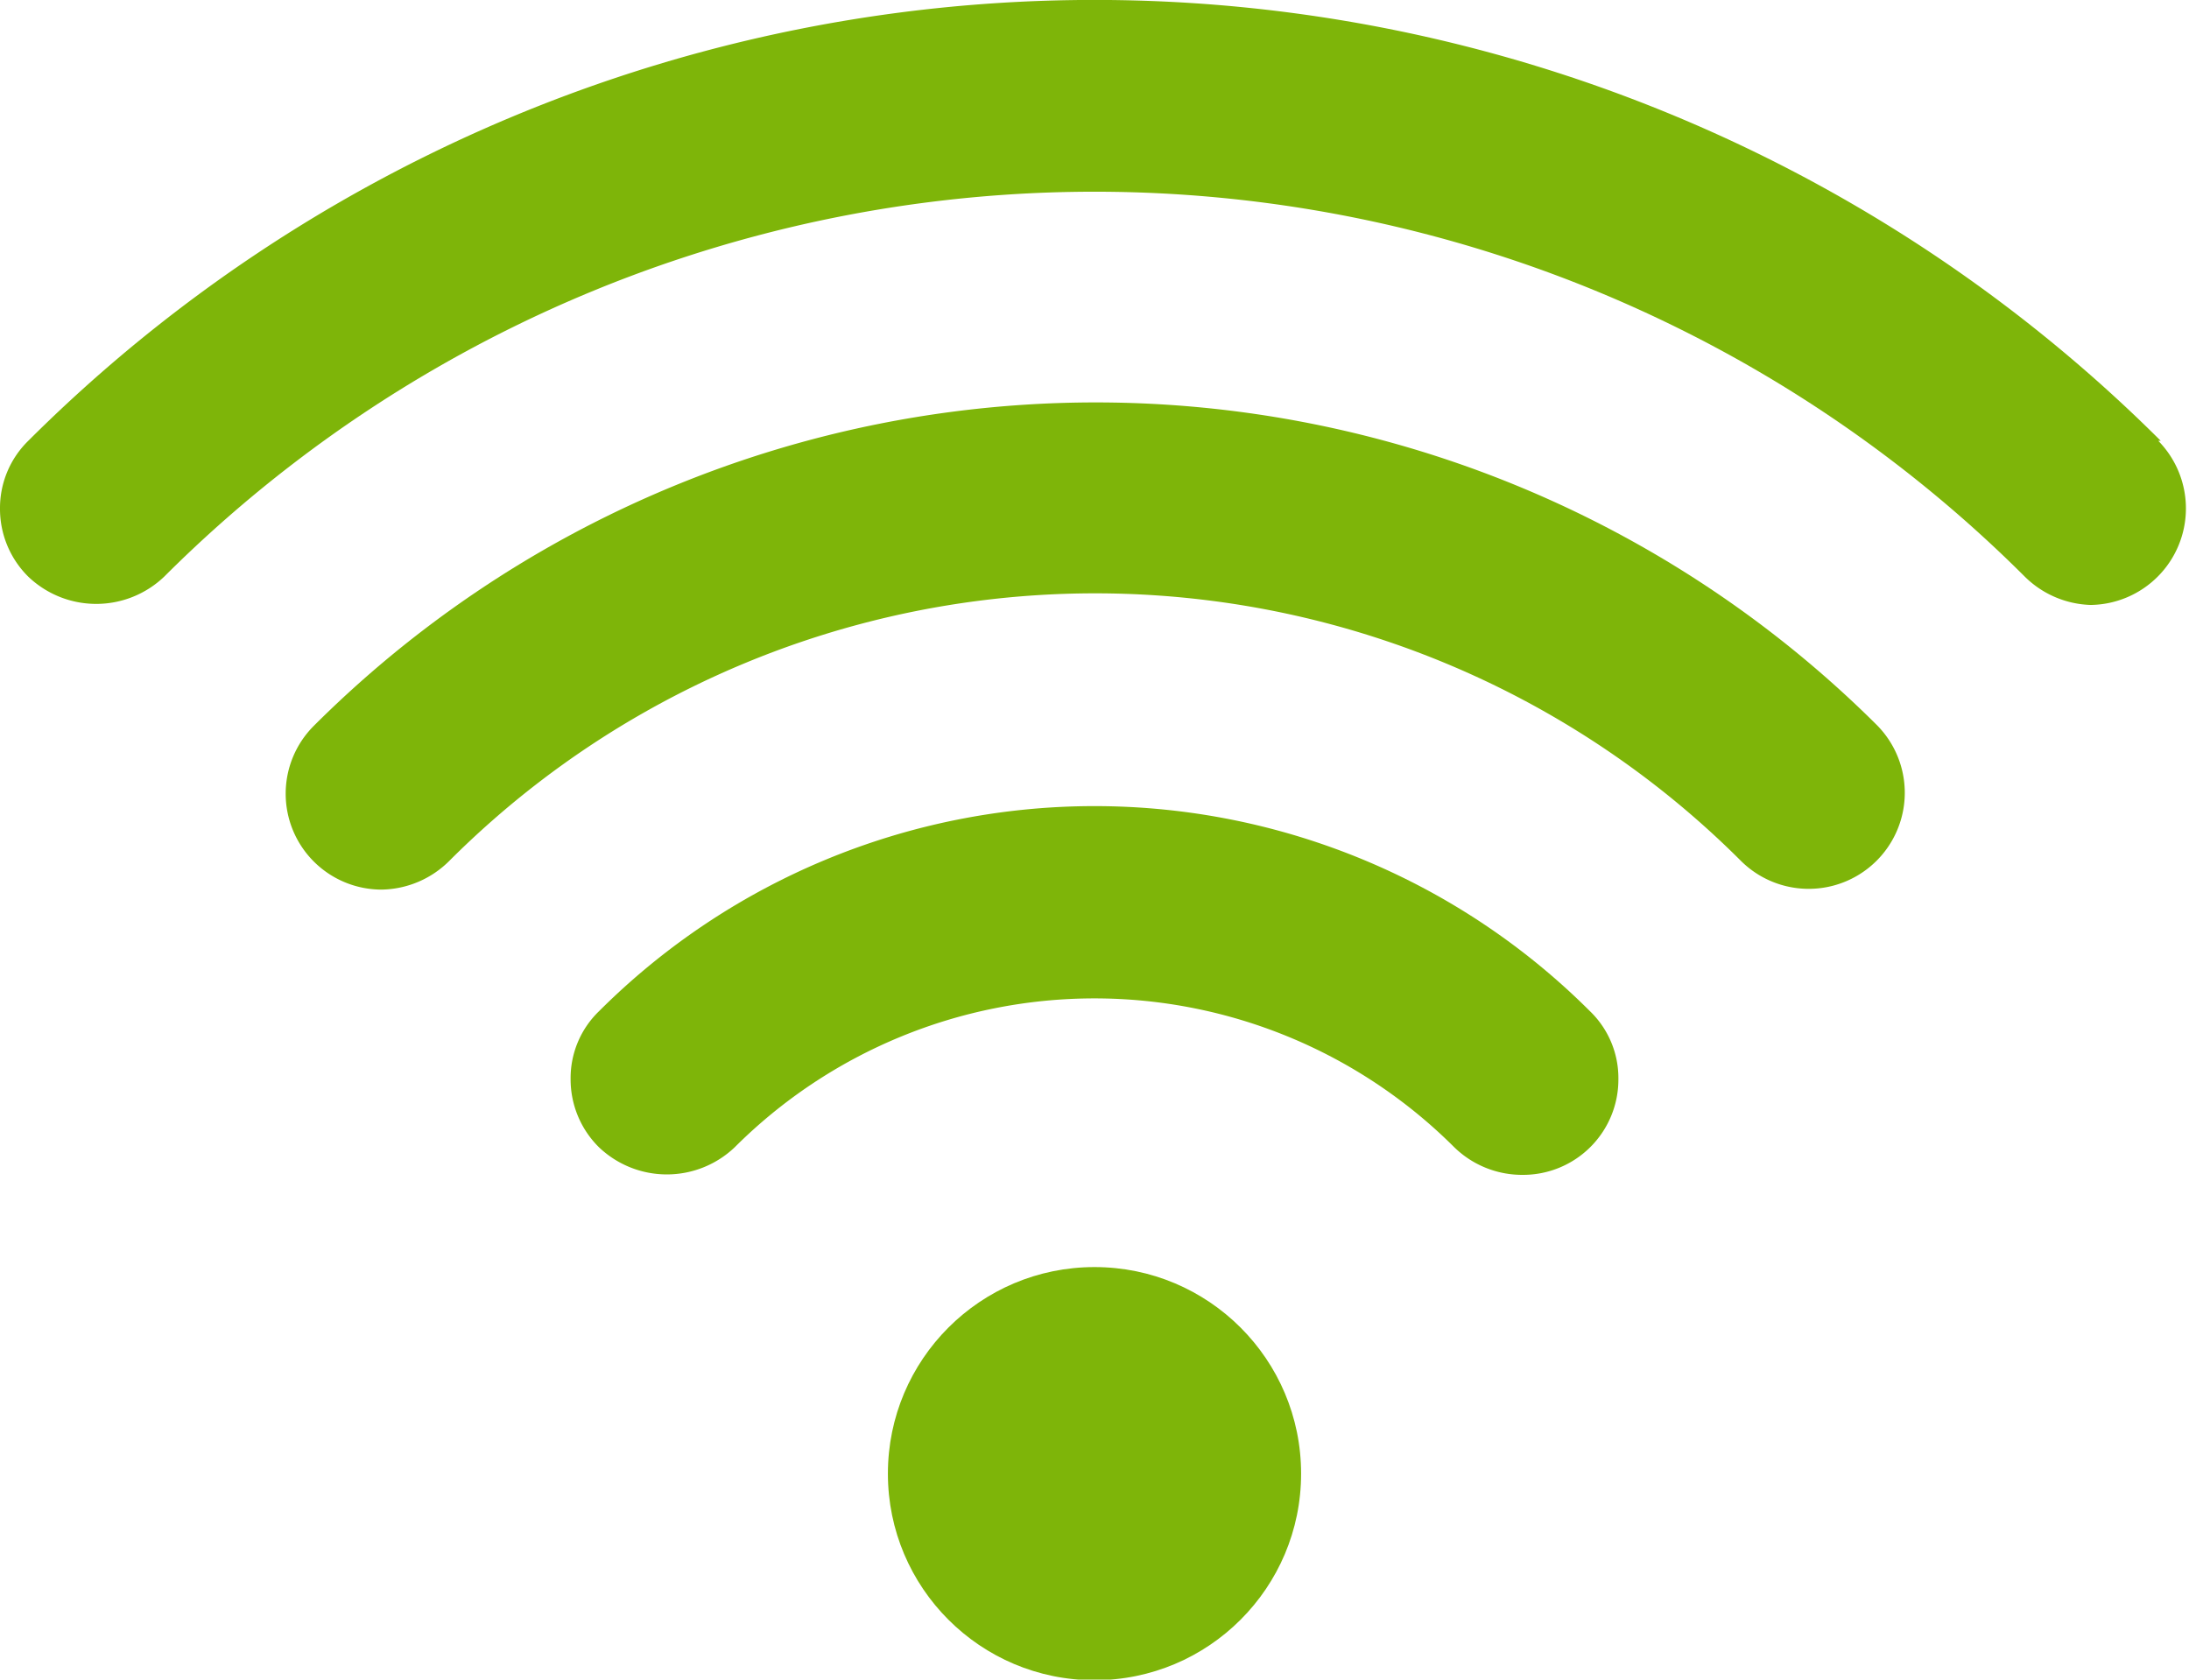
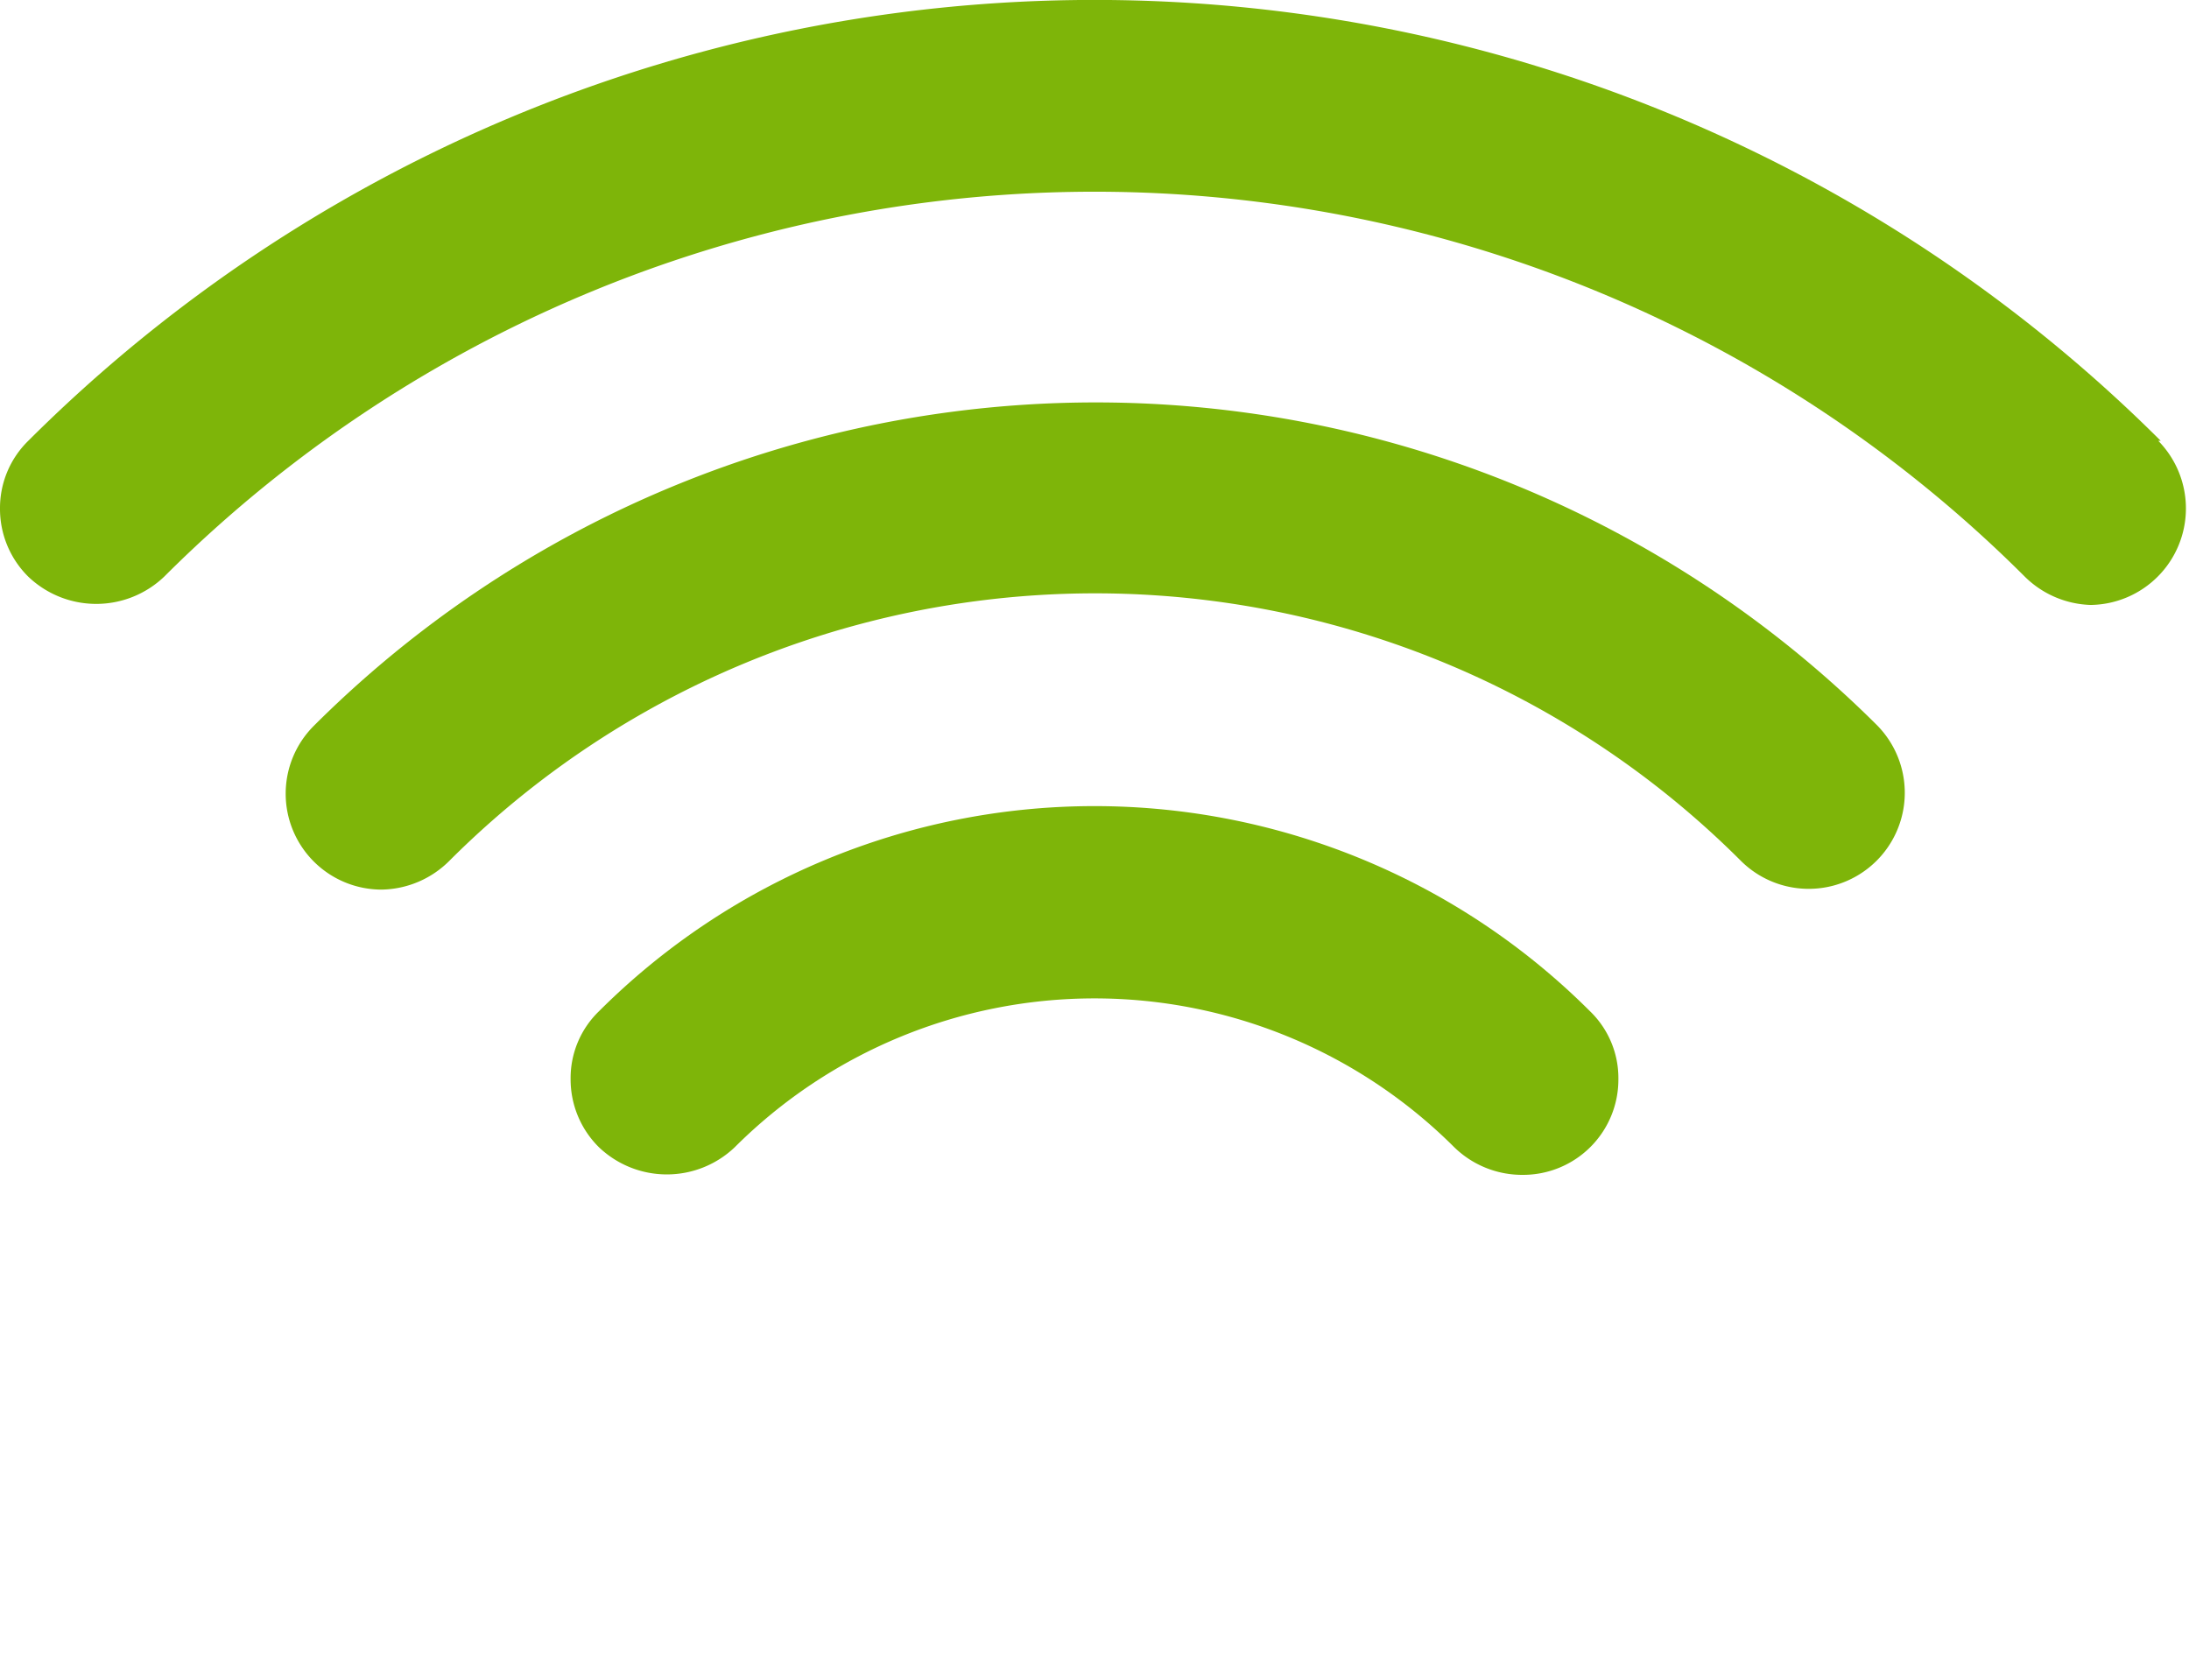
<svg xmlns="http://www.w3.org/2000/svg" viewBox="0 0 35.6 27.32">
  <defs>
    <style>.cls-1{fill:#7eb509;}</style>
  </defs>
  <g id="レイヤー_2" data-name="レイヤー 2">
    <g id="レイヤー_1-2" data-name="レイヤー 1">
      <path class="cls-1" d="M35.14,7.17a24.55,24.55,0,0,0-34.68,0A1.53,1.53,0,0,0,0,8.27,1.55,1.55,0,0,0,.46,9.38a1.6,1.6,0,0,0,2.21,0,21.41,21.41,0,0,1,30.26,0A1.59,1.59,0,0,0,34,9.84a1.57,1.57,0,0,0,1.1-2.67Z" />
      <path class="cls-1" d="M5.1,11.81a1.56,1.56,0,0,0,1.1,2.66A1.59,1.59,0,0,0,7.31,14a14.85,14.85,0,0,1,21,0,1.56,1.56,0,0,0,2.21-2.21A18,18,0,0,0,5.1,11.81Z" />
-       <path class="cls-1" d="M9.74,16.45a1.51,1.51,0,0,0-.46,1.1,1.55,1.55,0,0,0,.46,1.11,1.6,1.6,0,0,0,2.21,0,8.28,8.28,0,0,1,11.7,0,1.58,1.58,0,0,0,1.11.45,1.55,1.55,0,0,0,1.56-1.56,1.51,1.51,0,0,0-.46-1.1A11.4,11.4,0,0,0,9.74,16.45Z" />
-       <circle class="cls-1" cx="17.8" cy="23.97" r="3.36" />
+       <path class="cls-1" d="M9.74,16.45a1.51,1.51,0,0,0-.46,1.1,1.55,1.55,0,0,0,.46,1.11,1.6,1.6,0,0,0,2.21,0,8.28,8.28,0,0,1,11.7,0,1.58,1.58,0,0,0,1.11.45,1.55,1.55,0,0,0,1.56-1.56,1.51,1.51,0,0,0-.46-1.1A11.4,11.4,0,0,0,9.74,16.45" />
    </g>
  </g>
</svg>